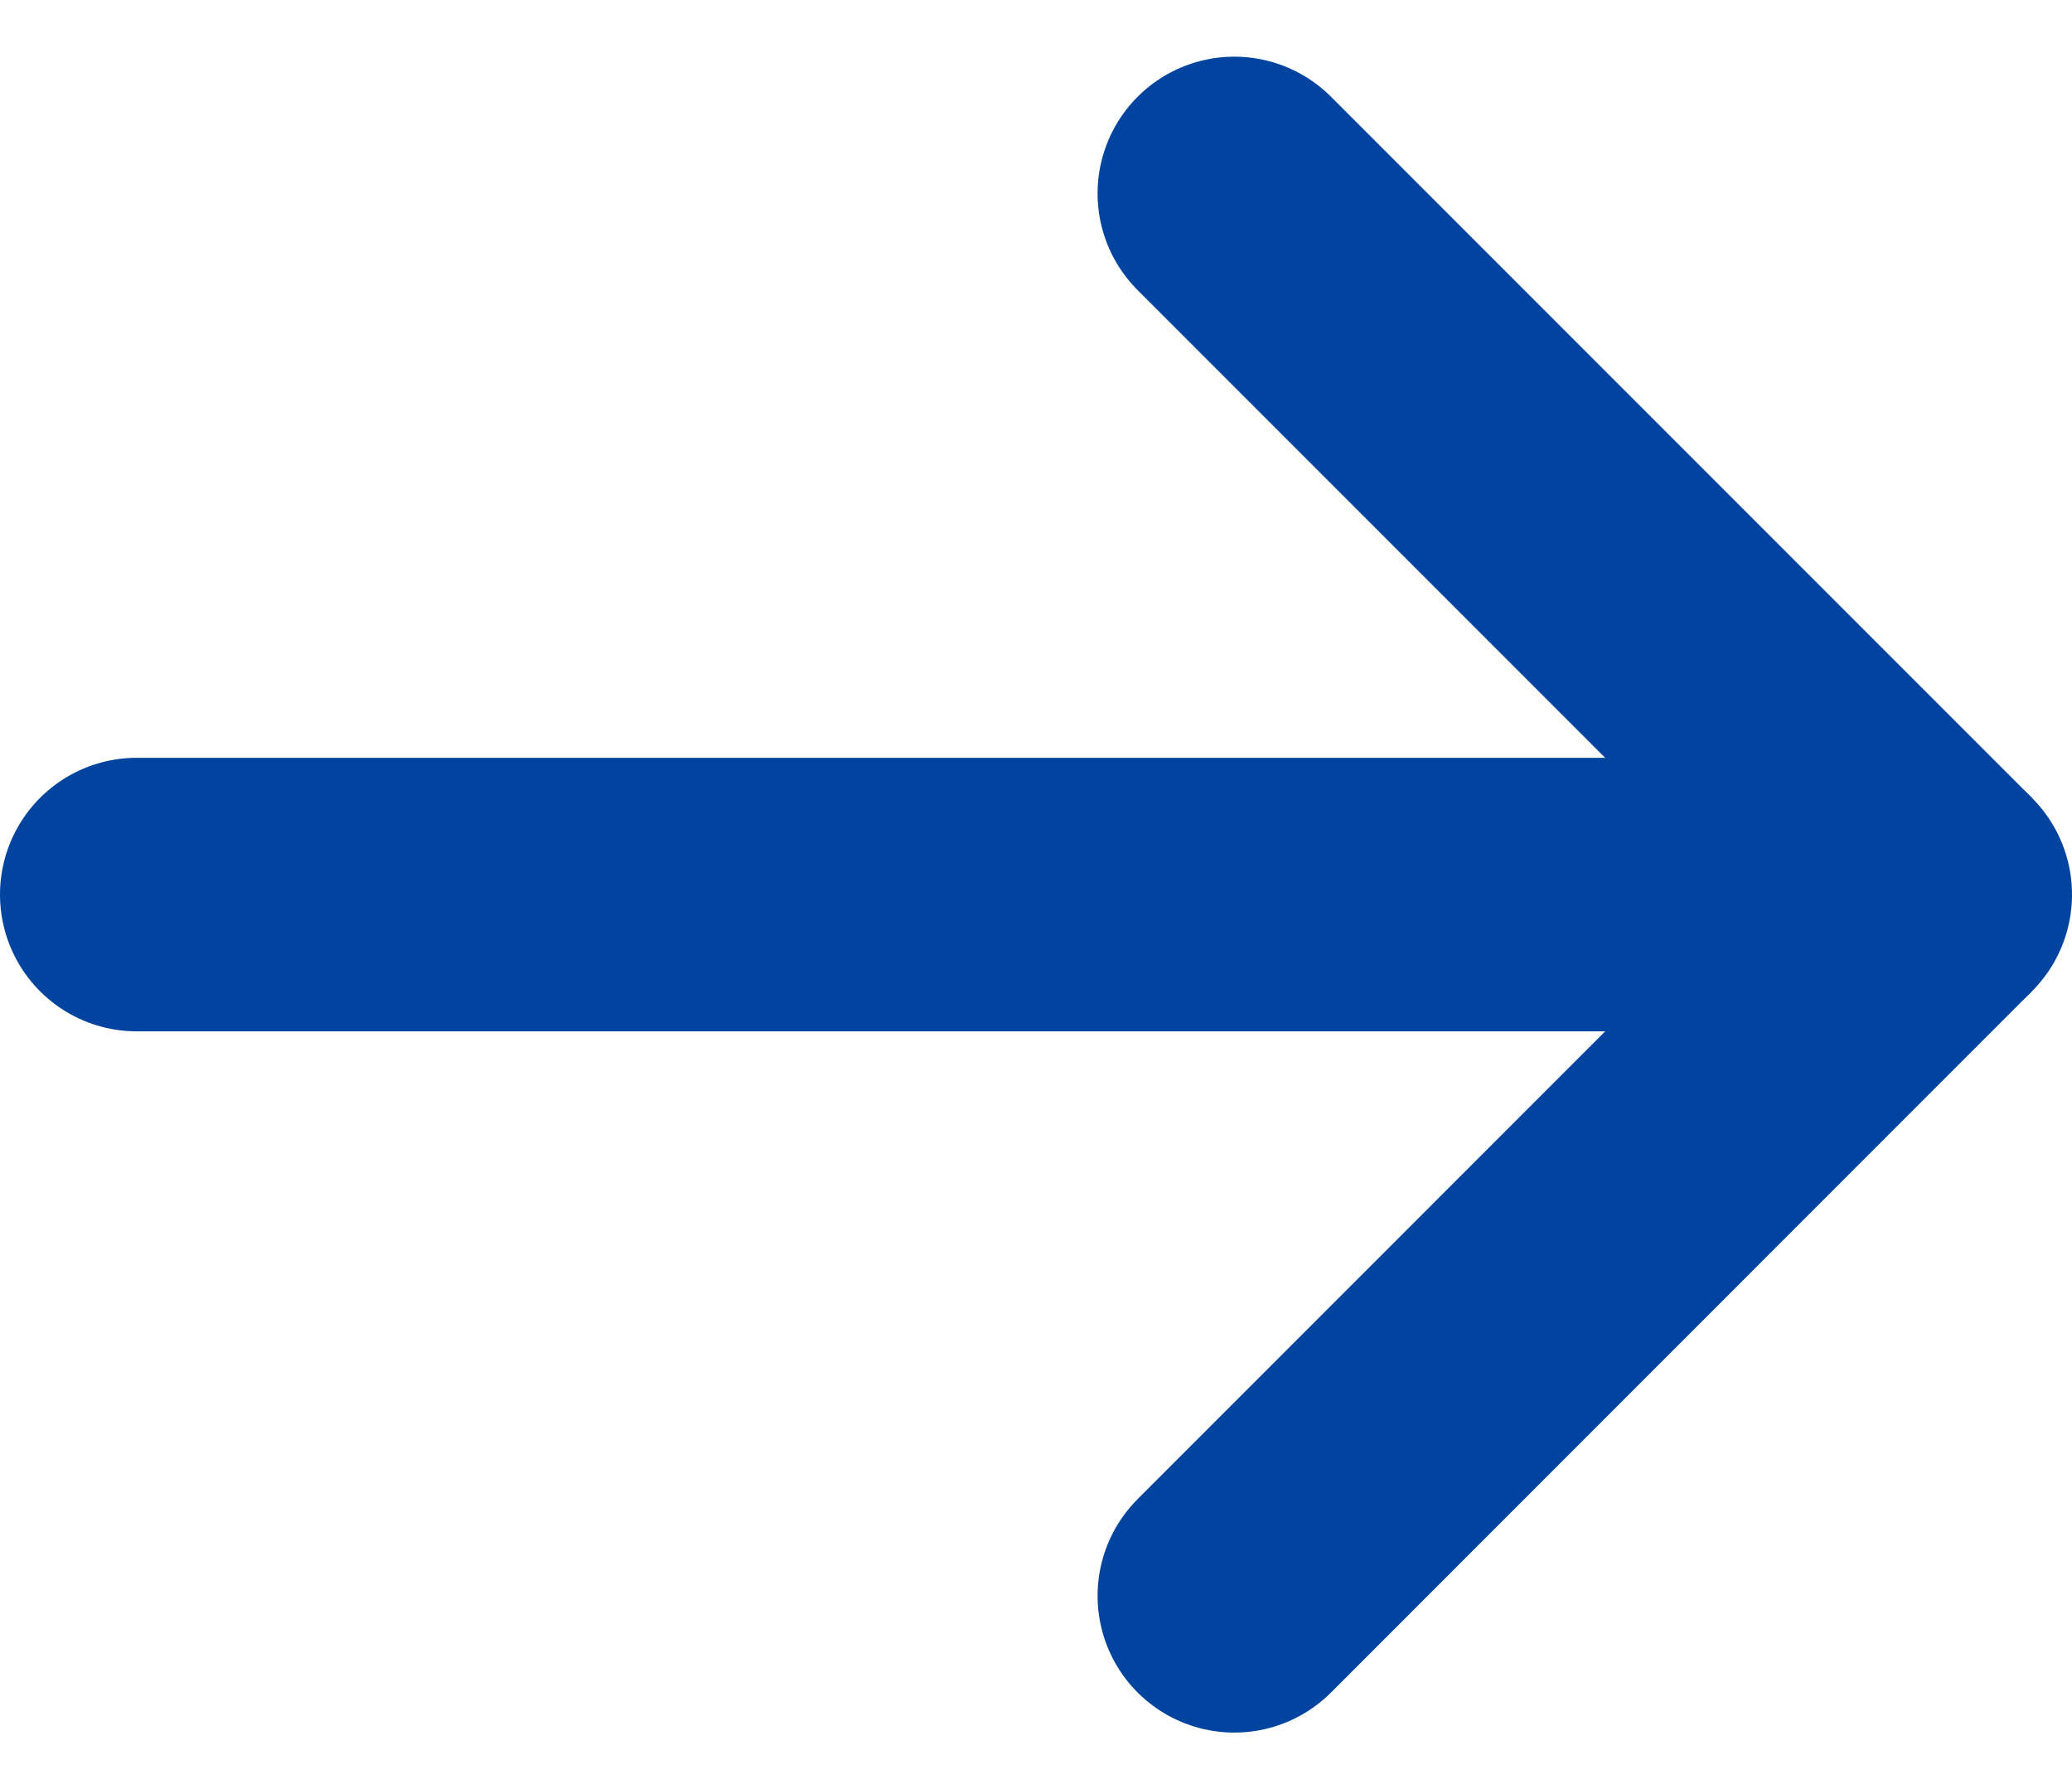
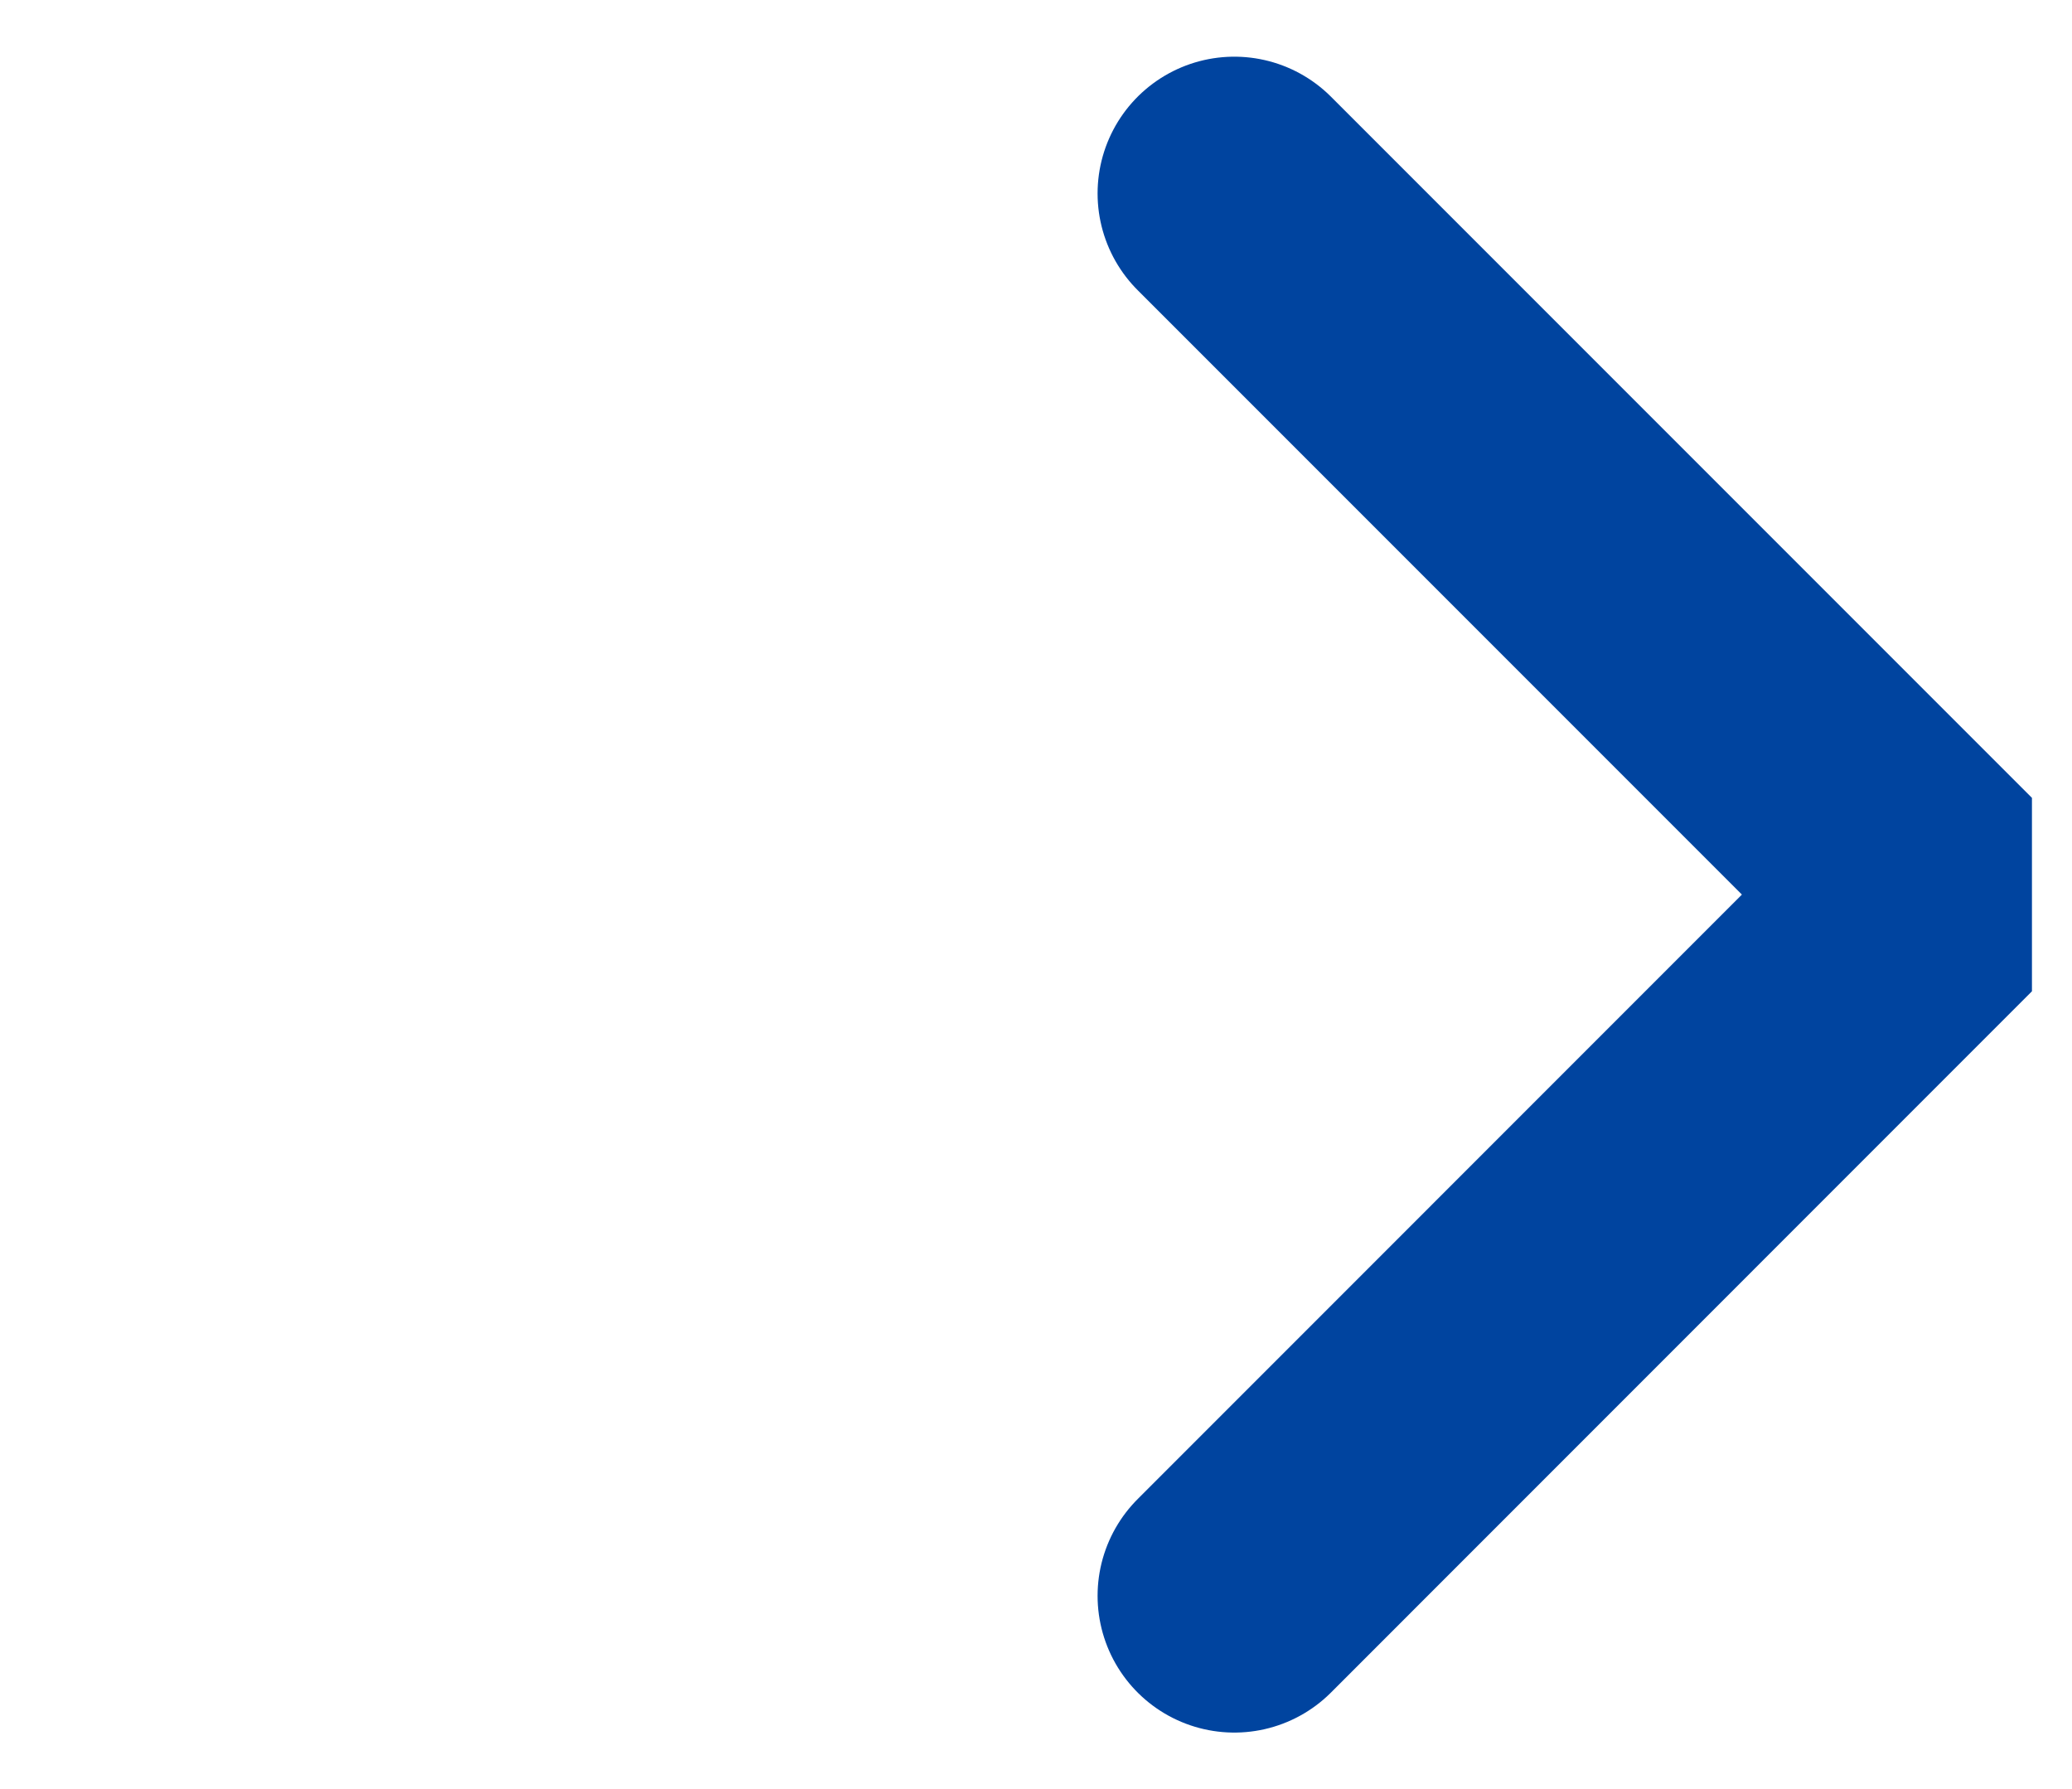
<svg xmlns="http://www.w3.org/2000/svg" width="18.942" height="16.353" viewBox="0 0 18.942 16.353">
  <g id="Icon_feather-arrow-right" data-name="Icon feather-arrow-right" transform="translate(-6.25 -5.732)">
-     <path id="パス_1" data-name="パス 1" d="M7.5,18H23.942" transform="translate(0 -4.092)" fill="none" stroke="#00449f" stroke-linecap="round" stroke-linejoin="round" stroke-width="2.5" />
    <path id="パス_2" data-name="パス 2" d="M18,7.5l6.408,6.408L18,20.317" transform="translate(-0.466)" fill="none" stroke="#00449f" stroke-linecap="round" stroke-linejoin="bevel" stroke-width="2.5" />
  </g>
</svg>